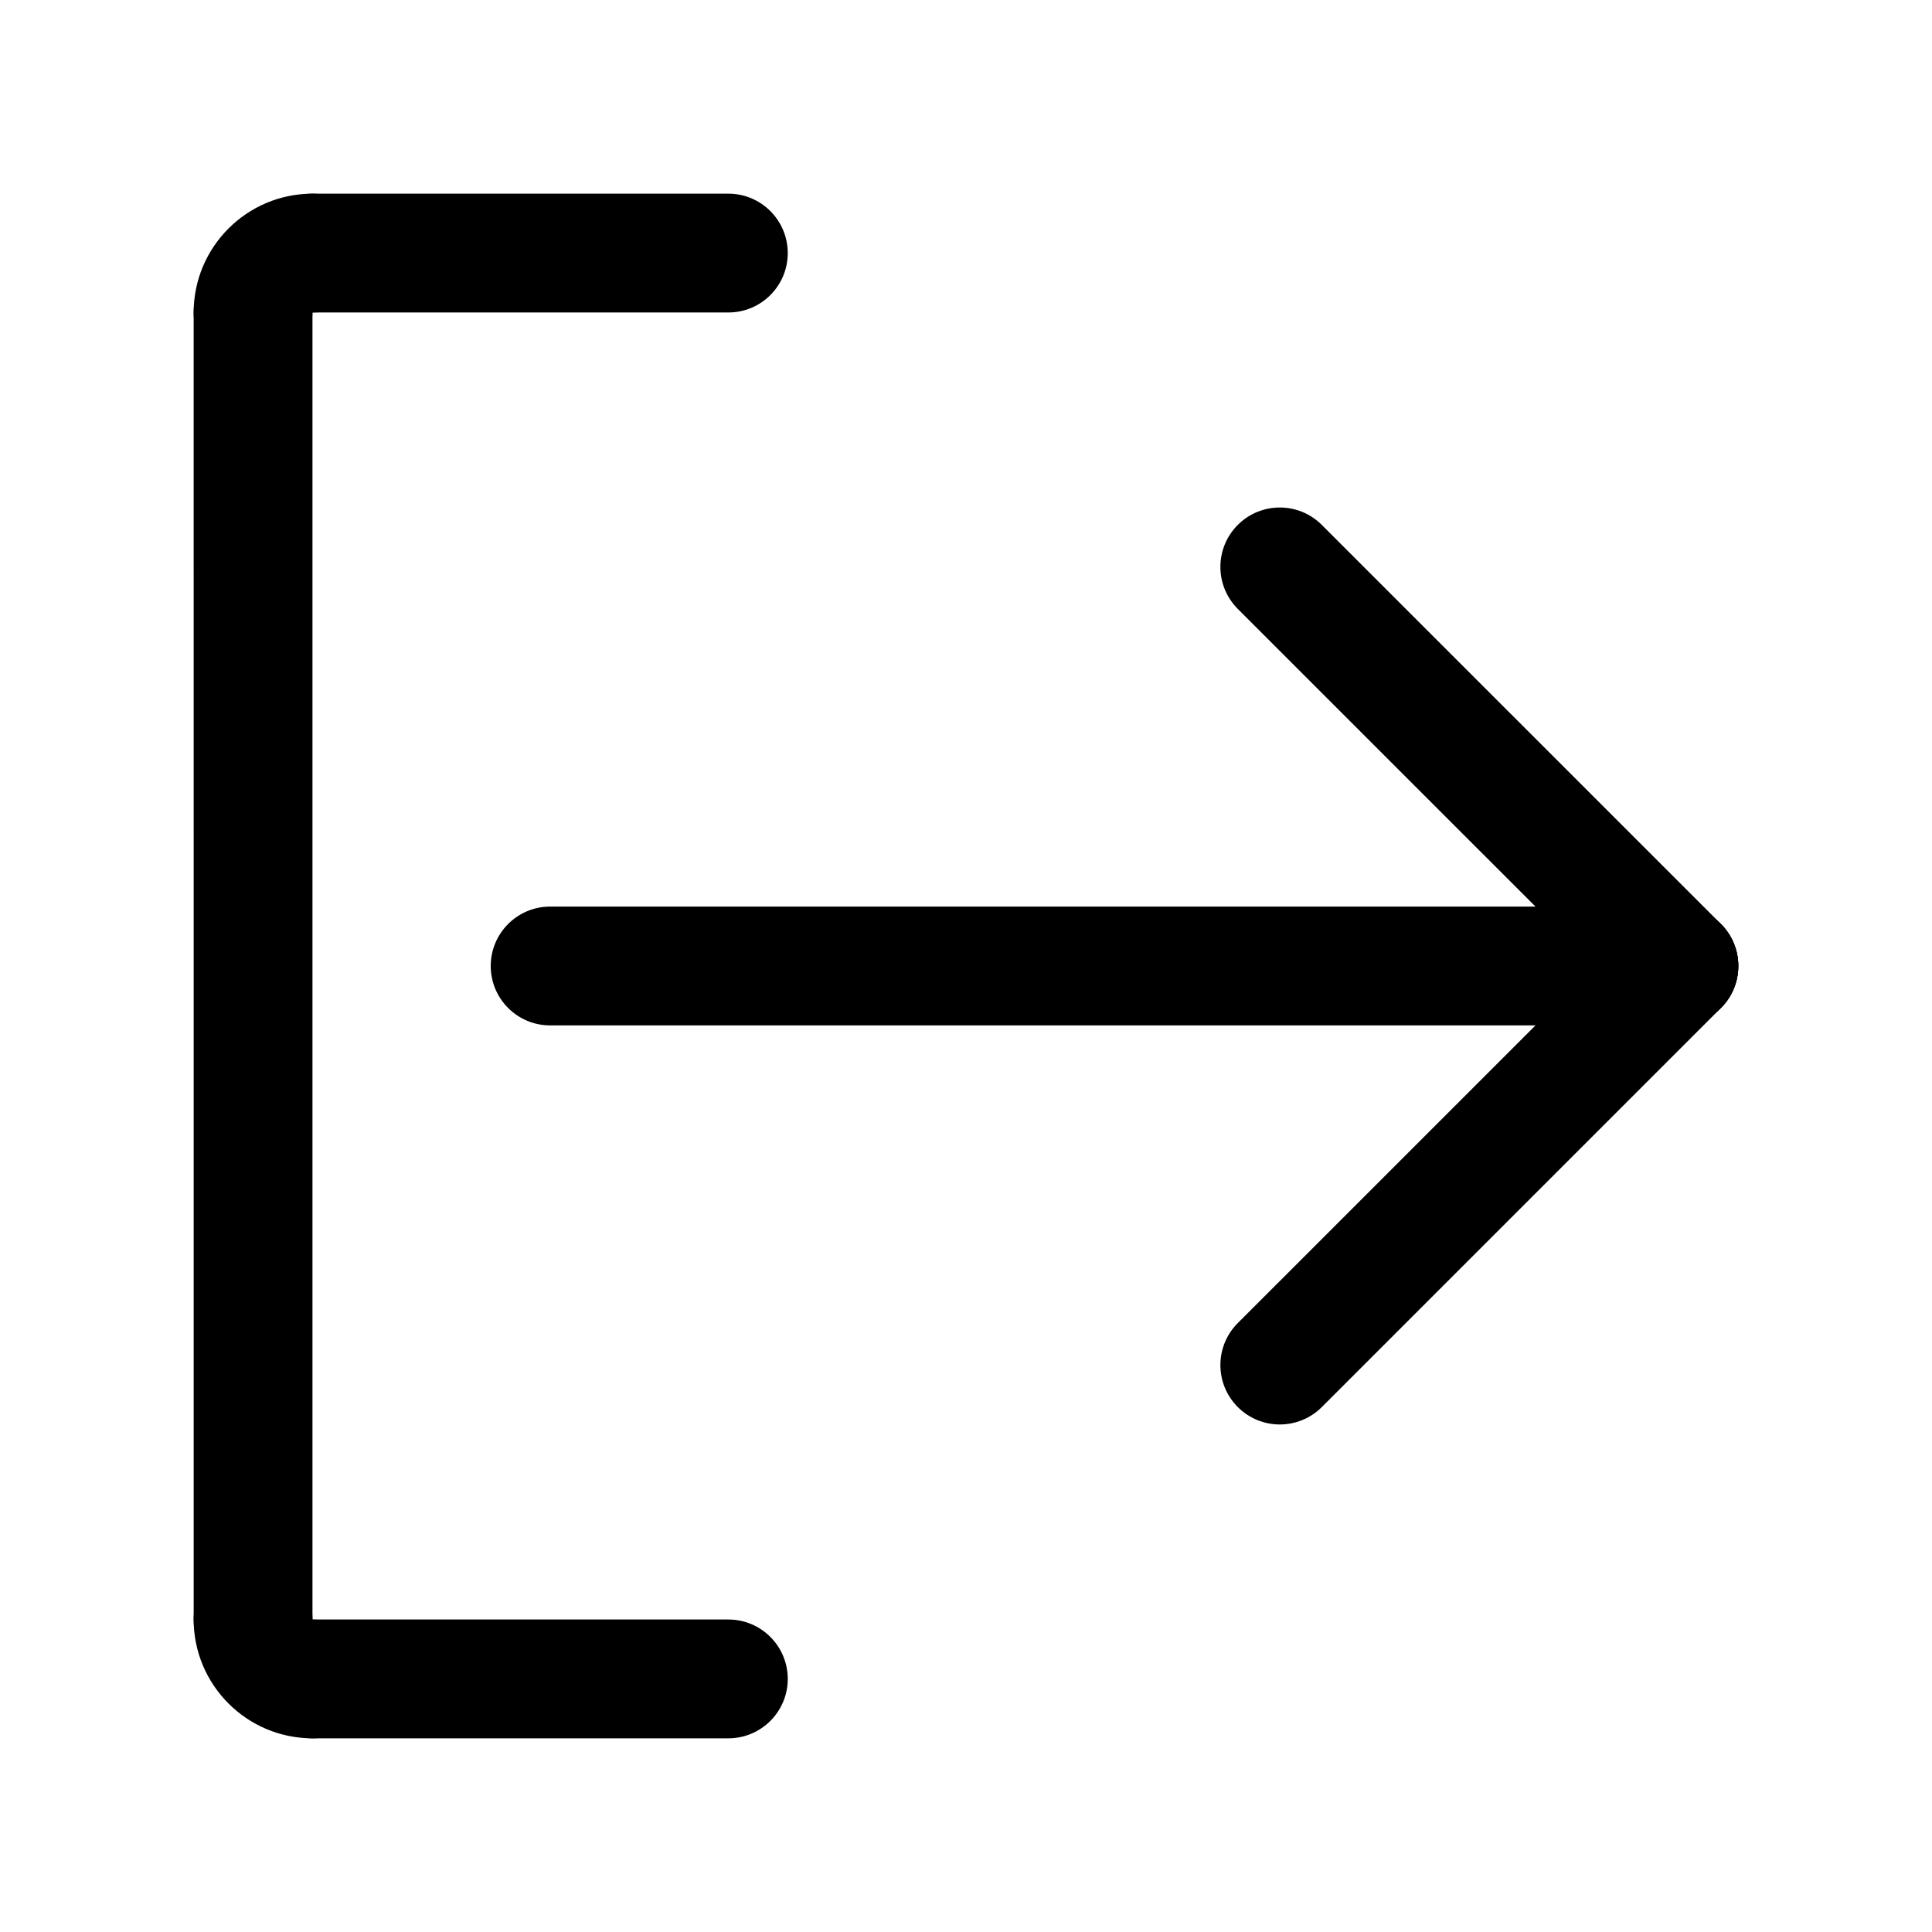
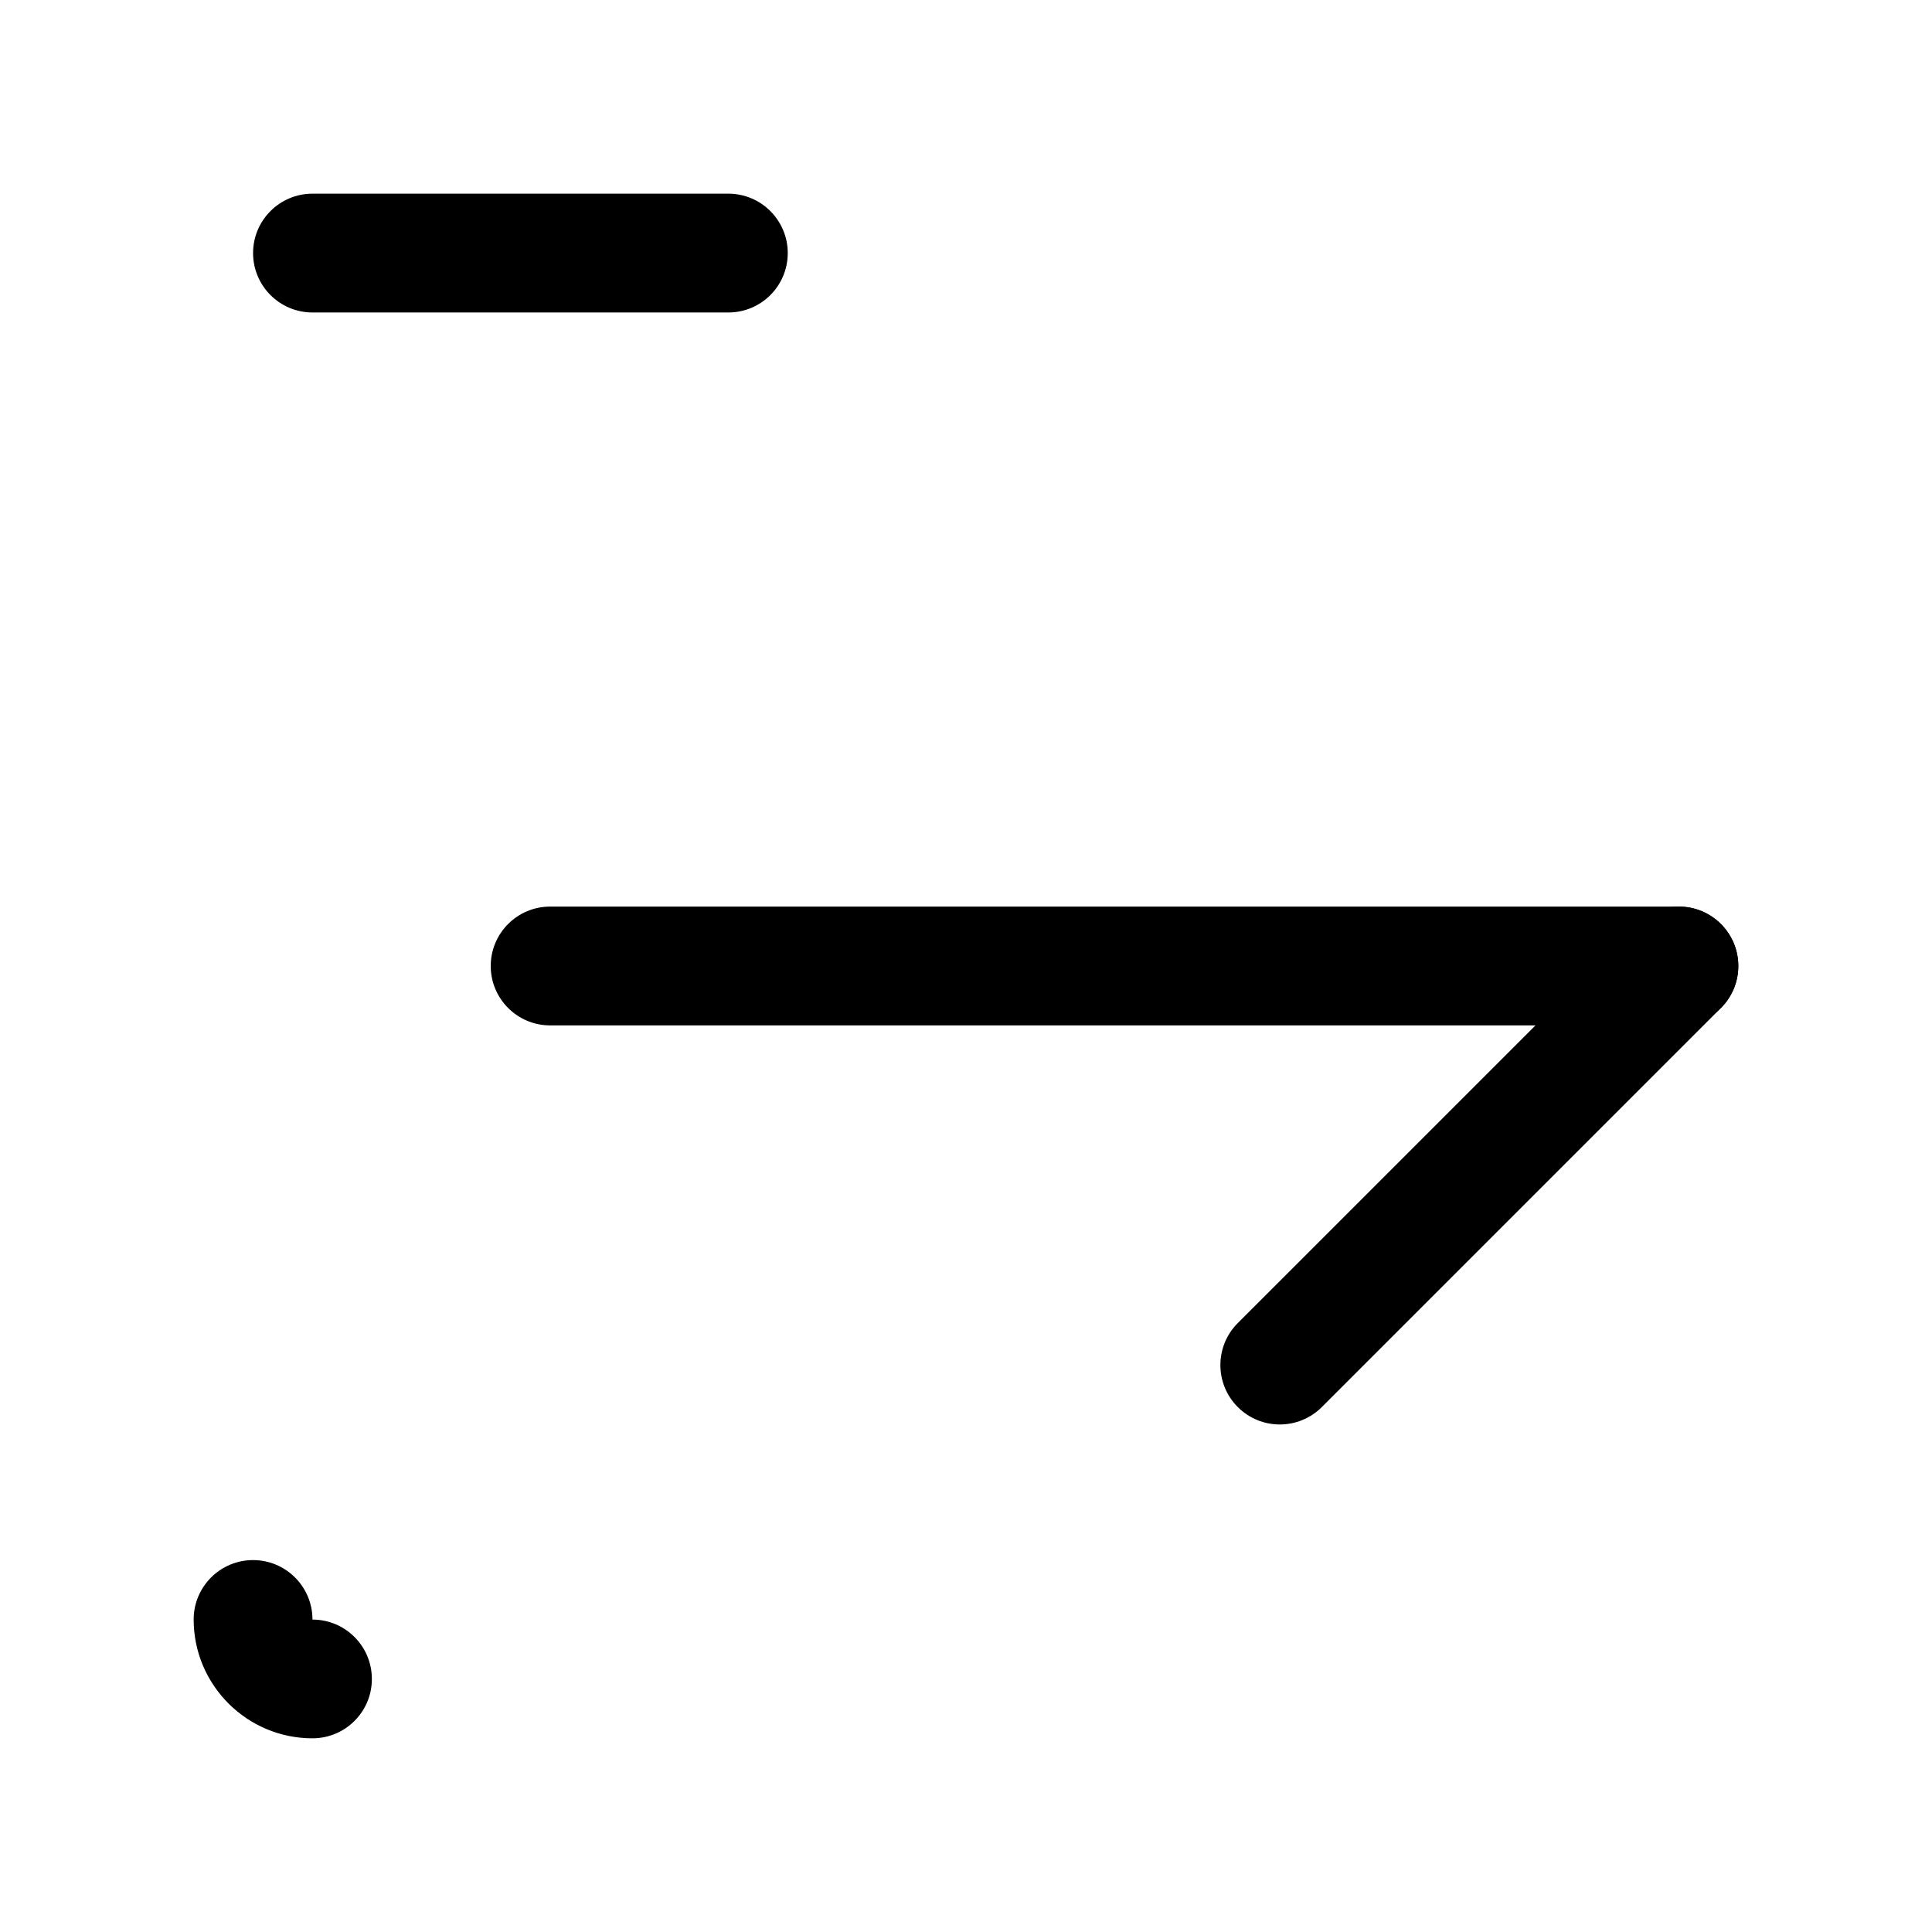
<svg xmlns="http://www.w3.org/2000/svg" fill="#000000" width="800px" height="800px" version="1.1" viewBox="144 144 512 512">
  <g>
-     <path d="m588.93 415.74c-4.031 0-8.055-1.535-11.133-4.613l-105.77-105.76c-6.148-6.148-6.148-16.113 0-22.262 6.148-6.148 16.113-6.148 22.262 0l105.77 105.76c6.148 6.148 6.148 16.113 0 22.262-3.078 3.07-7.102 4.613-11.133 4.613z" />
    <path d="m483.16 521.5c-4.031 0-8.055-1.535-11.133-4.613-6.148-6.148-6.148-16.113 0-22.262l105.77-105.76c6.148-6.148 16.113-6.148 22.262 0 6.148 6.148 6.148 16.113 0 22.262l-105.76 105.76c-3.078 3.07-7.109 4.613-11.137 4.613z" />
    <path d="m588.93 415.74h-299.14c-8.691 0-15.742-7.055-15.742-15.742 0-8.691 7.055-15.742 15.742-15.742h299.14c8.691 0 15.742 7.055 15.742 15.742 0.004 8.688-7.051 15.742-15.742 15.742z" />
    <path d="m226.81 604.67c-17.367 0-31.488-14.121-31.488-31.488 0-8.691 7.055-15.742 15.742-15.742 8.691 0 15.742 7.055 15.742 15.742v0.023c8.691 0 15.742 7.039 15.742 15.734 0.008 8.699-7.047 15.73-15.738 15.73z" />
-     <path d="m337.02 604.67h-110.21c-8.691 0-15.742-7.055-15.742-15.742 0-8.691 7.055-15.742 15.742-15.742h110.21c8.691 0 15.742 7.055 15.742 15.742 0.004 8.688-7.047 15.742-15.738 15.742z" />
-     <path d="m211.07 588.93c-8.691 0-15.742-7.055-15.742-15.742l-0.004-346.37c0-8.691 7.055-15.742 15.742-15.742 8.691 0 15.742 7.055 15.742 15.742v346.37c0.004 8.695-7.047 15.746-15.738 15.746z" />
-     <path d="m211.06 242.56c-8.699 0-15.738-7.055-15.738-15.746 0-17.367 14.121-31.488 31.488-31.488 8.691 0 15.742 7.055 15.742 15.742 0 8.691-7.055 15.742-15.742 15.742l-0.023 0.004c0 8.691-7.027 15.746-15.727 15.746z" />
    <path d="m337.02 226.81h-110.21c-8.691 0-15.742-7.055-15.742-15.742 0-8.691 7.055-15.742 15.742-15.742h110.21c8.691 0 15.742 7.055 15.742 15.742 0.004 8.691-7.047 15.742-15.738 15.742z" />
  </g>
</svg>